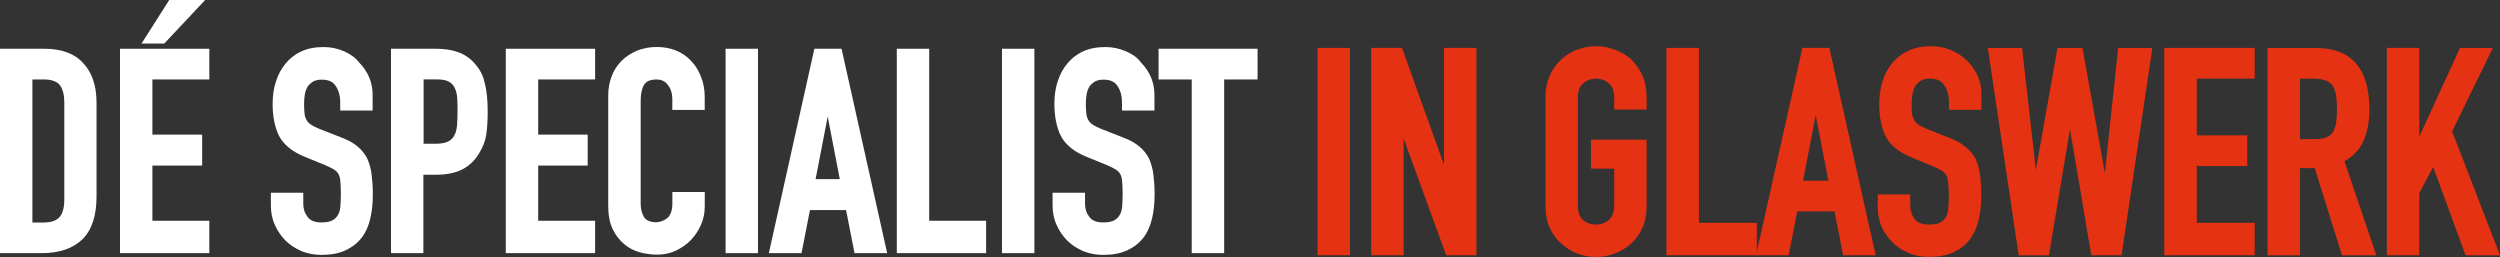
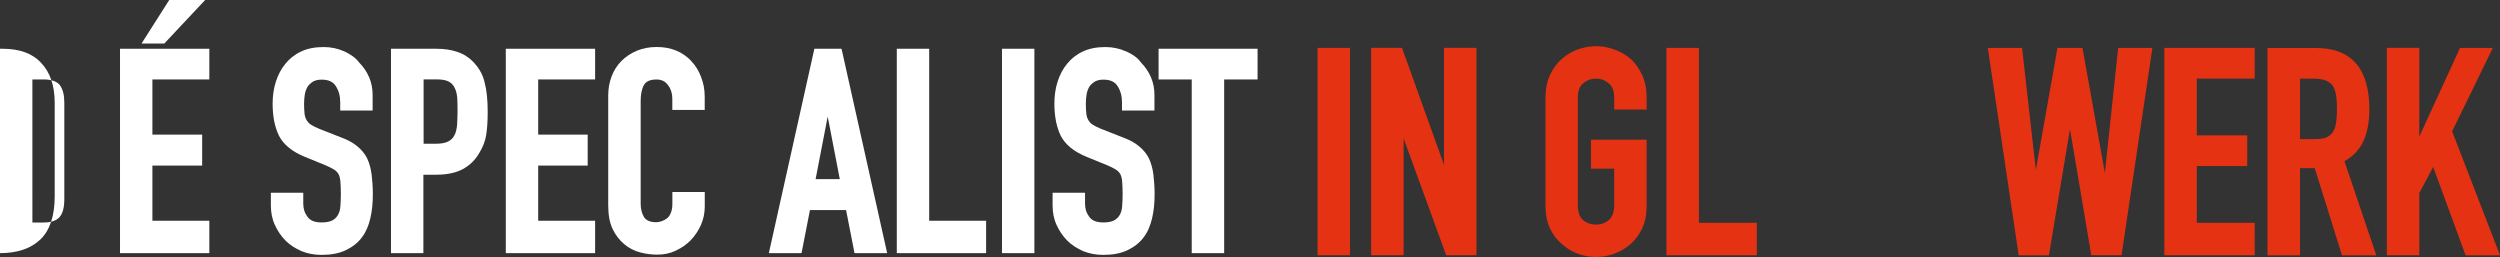
<svg xmlns="http://www.w3.org/2000/svg" id="a" viewBox="0 0 470.79 48.4">
  <rect x="0" y="0" width="470.79" height="48.4" fill="#333333" stroke="none" />
  <path d="m449.63,47.77v.15h5.81v-11.61l2.79-5.23,6.15,16.75.04.1h6.16l-.08-.2-8.89-23,7.48-15.33.1-.22h-5.84l-.04.09-7.87,17.16V9.17h-5.81v38.6Z" style="fill:#e53212; stroke:#e53212; stroke-width:.3px;" />
  <path d="m440.08,17.99h0c.11.71.16,1.55.16,2.52s-.05,1.82-.16,2.57c-.11.7-.3,1.3-.57,1.78-.31.48-.74.85-1.29,1.13-.55.24-1.3.36-2.26.36h-2.98v-11.69h2.71c1.88,0,3.12.5,3.76,1.44.31.52.52,1.15.63,1.88Zm-12.91,29.79v.15h5.81v-16.42h3.03l5.1,16.31.03.11h6.15l-.07-.2-5.9-17.43c1.73-.98,2.94-2.26,3.63-3.84.73-1.61,1.09-3.56,1.09-5.84,0-3.78-.81-6.64-2.47-8.56-1.66-1.92-4.14-2.87-7.4-2.87h-9.01v38.6Z" style="fill:#e53212; stroke:#e53212; stroke-width:.3px;" />
  <path d="m407.73,47.77v.15h16.72v-5.81h-10.91v-10.99h9.5v-5.48h-9.5v-10.99h10.91v-5.48h-16.72v38.6Z" style="fill:#e53212; stroke:#e53212; stroke-width:.3px;" />
  <path d="m405.13,9.35l.02-.17h-6.14v.13s-2.59,24.33-2.59,24.33l-4.36-24.34-.02-.12h-4.46l-.02.12-4.21,23.76-2.68-23.75v-.13h-6.16l.03.17,5.72,38.45.02.13h5.44l.02-.13,4.07-24.39,4.12,24.39.02.12h5.44l.02-.13,5.72-38.45Z" style="fill:#e53212; stroke:#e53212; stroke-width:.3px;" />
-   <path d="m372.83,20.54h.15v-2.85c0-2.27-.85-4.29-2.53-6.04h0s0,0,0,0c-.84-.84-1.85-1.52-3.02-2.03-1.14-.51-2.4-.77-3.79-.77-1.64,0-3.06.29-4.28.88-1.17.55-2.14,1.3-2.91,2.25-.81.95-1.41,2.09-1.81,3.4-.4,1.31-.6,2.69-.6,4.15,0,2.43.4,4.47,1.2,6.11h0c.85,1.63,2.49,2.93,4.88,3.91l3.94,1.62s0,0,0,0c.68.29,1.21.55,1.6.8h0c.41.24.73.55.97.92.2.37.34.87.41,1.51.07.64.11,1.46.11,2.47,0,.86-.04,1.65-.11,2.36h0c-.03.67-.19,1.24-.47,1.72-.27.48-.67.85-1.18,1.13-.47.24-1.17.36-2.09.36-1.38,0-2.33-.39-2.9-1.13-.56-.8-.83-1.69-.83-2.67v-1.88h-5.81v2.2c0,1.31.24,2.54.71,3.68h0s0,0,0,0c.51,1.1,1.19,2.06,2.03,2.9.84.84,1.85,1.5,3.02,1.98,1.17.48,2.43.71,3.78.71,1.78,0,3.3-.29,4.55-.88,1.25-.59,2.26-1.39,3.03-2.42h0c.73-.99,1.26-2.18,1.59-3.57h0c.33-1.42.49-2.94.49-4.57,0-1.41-.07-2.66-.22-3.75-.14-1.13-.42-2.13-.82-3.01h0s0,0,0,0c-.44-.85-1.05-1.58-1.82-2.21-.77-.66-1.78-1.23-3.01-1.7,0,0,0,0,0,0l-4.21-1.67h0c-.71-.29-1.28-.57-1.7-.85-.38-.28-.67-.6-.87-.97-.21-.38-.34-.81-.41-1.29-.04-.5-.05-1.12-.05-1.87,0-.64.05-1.24.16-1.81h0s0,0,0,0c.1-.59.3-1.12.57-1.57.28-.41.64-.76,1.09-1.03.44-.27,1.02-.41,1.76-.41,1.37,0,2.3.45,2.84,1.33h0s0,0,0,0c.59.87.89,1.92.89,3.16v1.39h5.66Z" style="fill:#e53212; stroke:#e53212; stroke-width:.3px;" />
-   <path d="m330.93,47.74l-.04.18h5.82l.02-.12,1.6-8.14h7.26l1.6,8.14.02.12h5.82l-.04-.18-8.59-38.45-.03-.12h-4.83l-.03.12-8.59,38.45Zm8.43-13.56l2.57-13.27,2.57,13.27h-5.14Z" style="fill:#e53212; stroke:#e53212; stroke-width:.3px;" />
  <path d="m313.97,47.77v.15h16.72v-5.81h-10.91V9.17h-5.81v38.6Z" style="fill:#e53212; stroke:#e53212; stroke-width:.3px;" />
  <path d="m294.21,11.21h0c-.92.81-1.65,1.82-2.2,3.02-.55,1.21-.82,2.6-.82,4.17v20.3c0,1.64.27,3.05.82,4.22.55,1.17,1.28,2.14,2.2,2.91.88.8,1.87,1.41,2.96,1.81h0c1.13.4,2.26.6,3.4.6s2.25-.2,3.34-.6c1.13-.4,2.16-1.01,3.07-1.81.88-.77,1.6-1.74,2.14-2.91.55-1.18.82-2.59.82-4.22v-12.25h-10.18v5.16h4.37v7.09c0,1.3-.37,2.25-1.08,2.86-.69.59-1.52.88-2.49.88s-1.82-.29-2.55-.88c-.68-.61-1.03-1.55-1.03-2.86v-20.3c0-1.31.35-2.23,1.03-2.8h0c.73-.62,1.58-.94,2.55-.94s1.8.31,2.49.93h0s0,0,0,0c.71.57,1.08,1.49,1.08,2.8v2.09h5.81v-2.09c0-1.57-.27-2.96-.82-4.17-.55-1.2-1.26-2.21-2.14-3.02h0s0,0,0,0c-.91-.77-1.94-1.35-3.07-1.75-1.1-.4-2.21-.6-3.34-.6s-2.27.2-3.4.6h0s0,0,0,0c-1.1.4-2.09.99-2.96,1.76Z" style="fill:#e53212; stroke:#e53212; stroke-width:.3px;" />
  <path d="m258.36,47.77v.15h5.81v-22.71l8.24,22.61.04.1h5.44V9.17h-5.81v22.75l-8.13-22.66-.04-.1h-5.55v38.6Z" style="fill:#e53212; stroke:#e53212; stroke-width:.3px;" />
  <path d="m248.26,47.77v.15h5.81V9.17h-5.81v38.6Z" style="fill:#e53212; stroke:#e53212; stroke-width:.3px;" />
-   <path d="m8.34,9.18H0v38.49h7.88c3.31,0,5.87-.89,7.64-2.61,1.77-1.72,2.66-4.47,2.66-8.06v-17.66c0-3.17-.84-5.69-2.52-7.46-1.63-1.82-4.1-2.7-7.32-2.7Zm-2.24,5.78h2.14c1.44,0,2.47.37,3.03,1.07.56.75.84,1.86.84,3.26v18.22c0,1.54-.28,2.66-.89,3.36-.56.65-1.54,1.03-2.98,1.03h-2.14V14.96Z" style="fill:#fff; stroke-width:0px;" />
+   <path d="m8.34,9.18H0v38.49c3.31,0,5.87-.89,7.64-2.61,1.77-1.72,2.66-4.47,2.66-8.06v-17.66c0-3.17-.84-5.69-2.52-7.46-1.63-1.82-4.1-2.7-7.32-2.7Zm-2.24,5.78h2.14c1.44,0,2.47.37,3.03,1.07.56.75.84,1.86.84,3.26v18.22c0,1.54-.28,2.66-.89,3.36-.56.65-1.54,1.03-2.98,1.03h-2.14V14.96Z" style="fill:#fff; stroke-width:0px;" />
  <path d="m22.6,47.67h16.82v-6.1h-10.72v-10.39h9.37v-5.83h-9.37v-10.39h10.72v-5.78h-16.82v38.49Z" style="fill:#fff; stroke-width:0px;" />
  <path d="m38.63,0h-6.76l-5.22,8.2h4.29L38.63,0Z" style="fill:#fff; stroke-width:0px;" />
  <path d="m64.77,9.65c-1.17-.51-2.42-.79-3.82-.79-1.63,0-3.08.28-4.24.84-1.21.56-2.19,1.35-2.94,2.28-.79.93-1.4,2.1-1.82,3.4-.42,1.3-.61,2.7-.61,4.15,0,2.42.42,4.47,1.21,6.06.84,1.63,2.47,2.98,4.89,3.96l3.87,1.58c.65.28,1.21.56,1.58.79.37.23.65.51.84.84s.33.84.37,1.4c.05.61.09,1.44.09,2.42,0,.89-.05,1.63-.09,2.28-.05.65-.19,1.17-.47,1.63-.23.42-.61.79-1.07,1.03-.47.23-1.12.37-2,.37-1.26,0-2.14-.33-2.66-1.07-.56-.75-.79-1.54-.79-2.47v-2.05h-6.1v2.38c0,1.3.23,2.56.75,3.68.51,1.12,1.17,2.1,2,2.94.84.84,1.86,1.49,3.03,2,1.17.47,2.42.7,3.77.7,1.77,0,3.31-.28,4.57-.89,1.26-.61,2.28-1.4,3.03-2.42.75-.98,1.26-2.19,1.58-3.59.33-1.4.47-2.89.47-4.52,0-1.35-.09-2.61-.23-3.73-.14-1.12-.42-2.1-.84-3.03-.42-.84-1.07-1.63-1.82-2.24-.75-.65-1.77-1.21-3.03-1.68l-4.15-1.63c-.7-.28-1.21-.56-1.58-.79s-.65-.56-.84-.89c-.19-.33-.33-.75-.37-1.21-.05-.47-.09-1.07-.09-1.82,0-.61.05-1.21.14-1.77.09-.56.28-1.03.51-1.44.23-.37.61-.7,1.03-.98.42-.23.93-.37,1.63-.37,1.26,0,2.14.37,2.66,1.21.56.84.84,1.86.84,3.03v1.58h6.1v-2.98c0-2.28-.84-4.33-2.56-6.1-.7-.93-1.72-1.58-2.84-2.1Z" style="fill:#fff; stroke-width:0px;" />
  <path d="m89.38,11.93c-.93-1.03-2.05-1.77-3.22-2.14-1.17-.42-2.52-.61-4.05-.61h-8.48v38.49h6.1v-14.77h2.42c2.05,0,3.77-.37,5.03-1.07,1.3-.7,2.33-1.72,3.08-3.03.65-1.07,1.12-2.19,1.3-3.4.19-1.17.28-2.66.28-4.33,0-2.28-.19-4.1-.56-5.45-.28-1.4-.98-2.66-1.91-3.68Zm-3.82,13.56c-.23.51-.65.89-1.17,1.16-.56.28-1.35.42-2.38.42h-2.24v-12.12h2.47c.98,0,1.77.14,2.28.42.51.28.89.7,1.12,1.21.28.56.42,1.21.47,1.96.05.79.05,1.63.05,2.52,0,.93-.05,1.82-.09,2.56-.09.79-.23,1.4-.51,1.86Z" style="fill:#fff; stroke-width:0px;" />
  <path d="m95.25,47.67h16.82v-6.1h-10.72v-10.39h9.32v-5.83h-9.32v-10.39h10.72v-5.78h-16.82v38.49Z" style="fill:#fff; stroke-width:0px;" />
  <path d="m130.15,11.46c-1.63-1.72-3.82-2.61-6.48-2.61-1.35,0-2.61.23-3.73.7-1.12.47-2.1,1.12-2.89,1.91-.79.79-1.44,1.77-1.86,2.89-.42,1.12-.65,2.28-.65,3.59v20.78c0,1.77.28,3.26.84,4.43.56,1.17,1.3,2.1,2.19,2.84.89.75,1.91,1.26,2.98,1.54,1.07.28,2.19.42,3.22.42,1.26,0,2.42-.23,3.5-.75,1.07-.51,2.05-1.17,2.84-2,.79-.84,1.45-1.82,1.91-2.89.47-1.07.7-2.24.7-3.45v-2.7h-6.1v2.19c0,.7-.09,1.26-.28,1.72-.19.47-.42.79-.7,1.03-.33.23-.65.42-1.03.56-.37.09-.7.19-1.03.19-1.12,0-1.86-.33-2.28-.93-.42-.7-.65-1.54-.65-2.56v-19.34c0-1.21.19-2.24.6-2.98.37-.7,1.17-1.07,2.38-1.07.93,0,1.63.33,2.14,1.03.56.7.84,1.58.84,2.56v2.14h6.1v-2.47c0-1.35-.23-2.61-.7-3.77-.42-1.12-1.03-2.14-1.86-2.98Z" style="fill:#fff; stroke-width:0px;" />
-   <path d="m142.74,9.18h-6.1v38.49h6.1V9.18Z" style="fill:#fff; stroke-width:0px;" />
  <path d="m158.44,9.18h-5.08l-8.48,38.07-.09.42h6.15l1.59-8.11h6.8l1.59,8.11h6.15l-8.53-38.21-.09-.28Zm-.28,24.56h-4.57l2.28-11.79,2.28,11.79Z" style="fill:#fff; stroke-width:0px;" />
  <path d="m174.98,9.18h-6.1v38.49h16.82v-6.1h-10.72V9.18Z" style="fill:#fff; stroke-width:0px;" />
  <path d="m194.79,9.18h-6.1v38.49h6.1V9.18Z" style="fill:#fff; stroke-width:0px;" />
  <path d="m211.98,9.65c-1.17-.51-2.42-.79-3.82-.79-1.63,0-3.07.28-4.24.84-1.21.56-2.19,1.35-2.94,2.28-.79.93-1.4,2.1-1.82,3.4-.42,1.3-.6,2.7-.6,4.15,0,2.42.42,4.47,1.21,6.06.84,1.63,2.47,2.98,4.89,3.96l3.87,1.58c.65.28,1.21.56,1.58.79.37.23.65.51.84.84.19.33.33.84.37,1.4.05.61.09,1.44.09,2.42,0,.89-.05,1.63-.09,2.28-.05.65-.19,1.17-.47,1.63-.23.42-.61.79-1.07,1.03-.47.23-1.12.37-2,.37-1.26,0-2.14-.33-2.66-1.07-.56-.75-.79-1.54-.79-2.47v-2.05h-6.11v2.38c0,1.3.23,2.56.75,3.68.51,1.12,1.17,2.1,2,2.94.84.84,1.86,1.49,3.03,2,1.16.47,2.42.7,3.77.7,1.77,0,3.31-.28,4.57-.89,1.26-.61,2.28-1.4,3.03-2.42.75-.98,1.26-2.19,1.59-3.59.33-1.4.47-2.89.47-4.52,0-1.35-.09-2.61-.23-3.73-.14-1.12-.42-2.1-.84-3.03-.42-.84-1.07-1.63-1.82-2.24-.75-.65-1.77-1.21-3.03-1.68l-4.15-1.63c-.7-.28-1.21-.56-1.58-.79-.37-.23-.65-.56-.84-.89-.19-.33-.33-.75-.37-1.21-.05-.47-.09-1.07-.09-1.82,0-.61.05-1.21.14-1.77.09-.56.28-1.03.51-1.44.23-.37.61-.7,1.03-.98.42-.23.93-.37,1.63-.37,1.26,0,2.14.37,2.66,1.21.56.84.84,1.86.84,3.03v1.58h6.11v-2.98c0-2.28-.84-4.33-2.56-6.1-.65-.93-1.68-1.58-2.84-2.1Z" style="fill:#fff; stroke-width:0px;" />
  <path d="m218.18,9.18v5.78h6.24v32.71h6.11V14.96h6.29v-5.78h-18.64Z" style="fill:#fff; stroke-width:0px;" />
</svg>